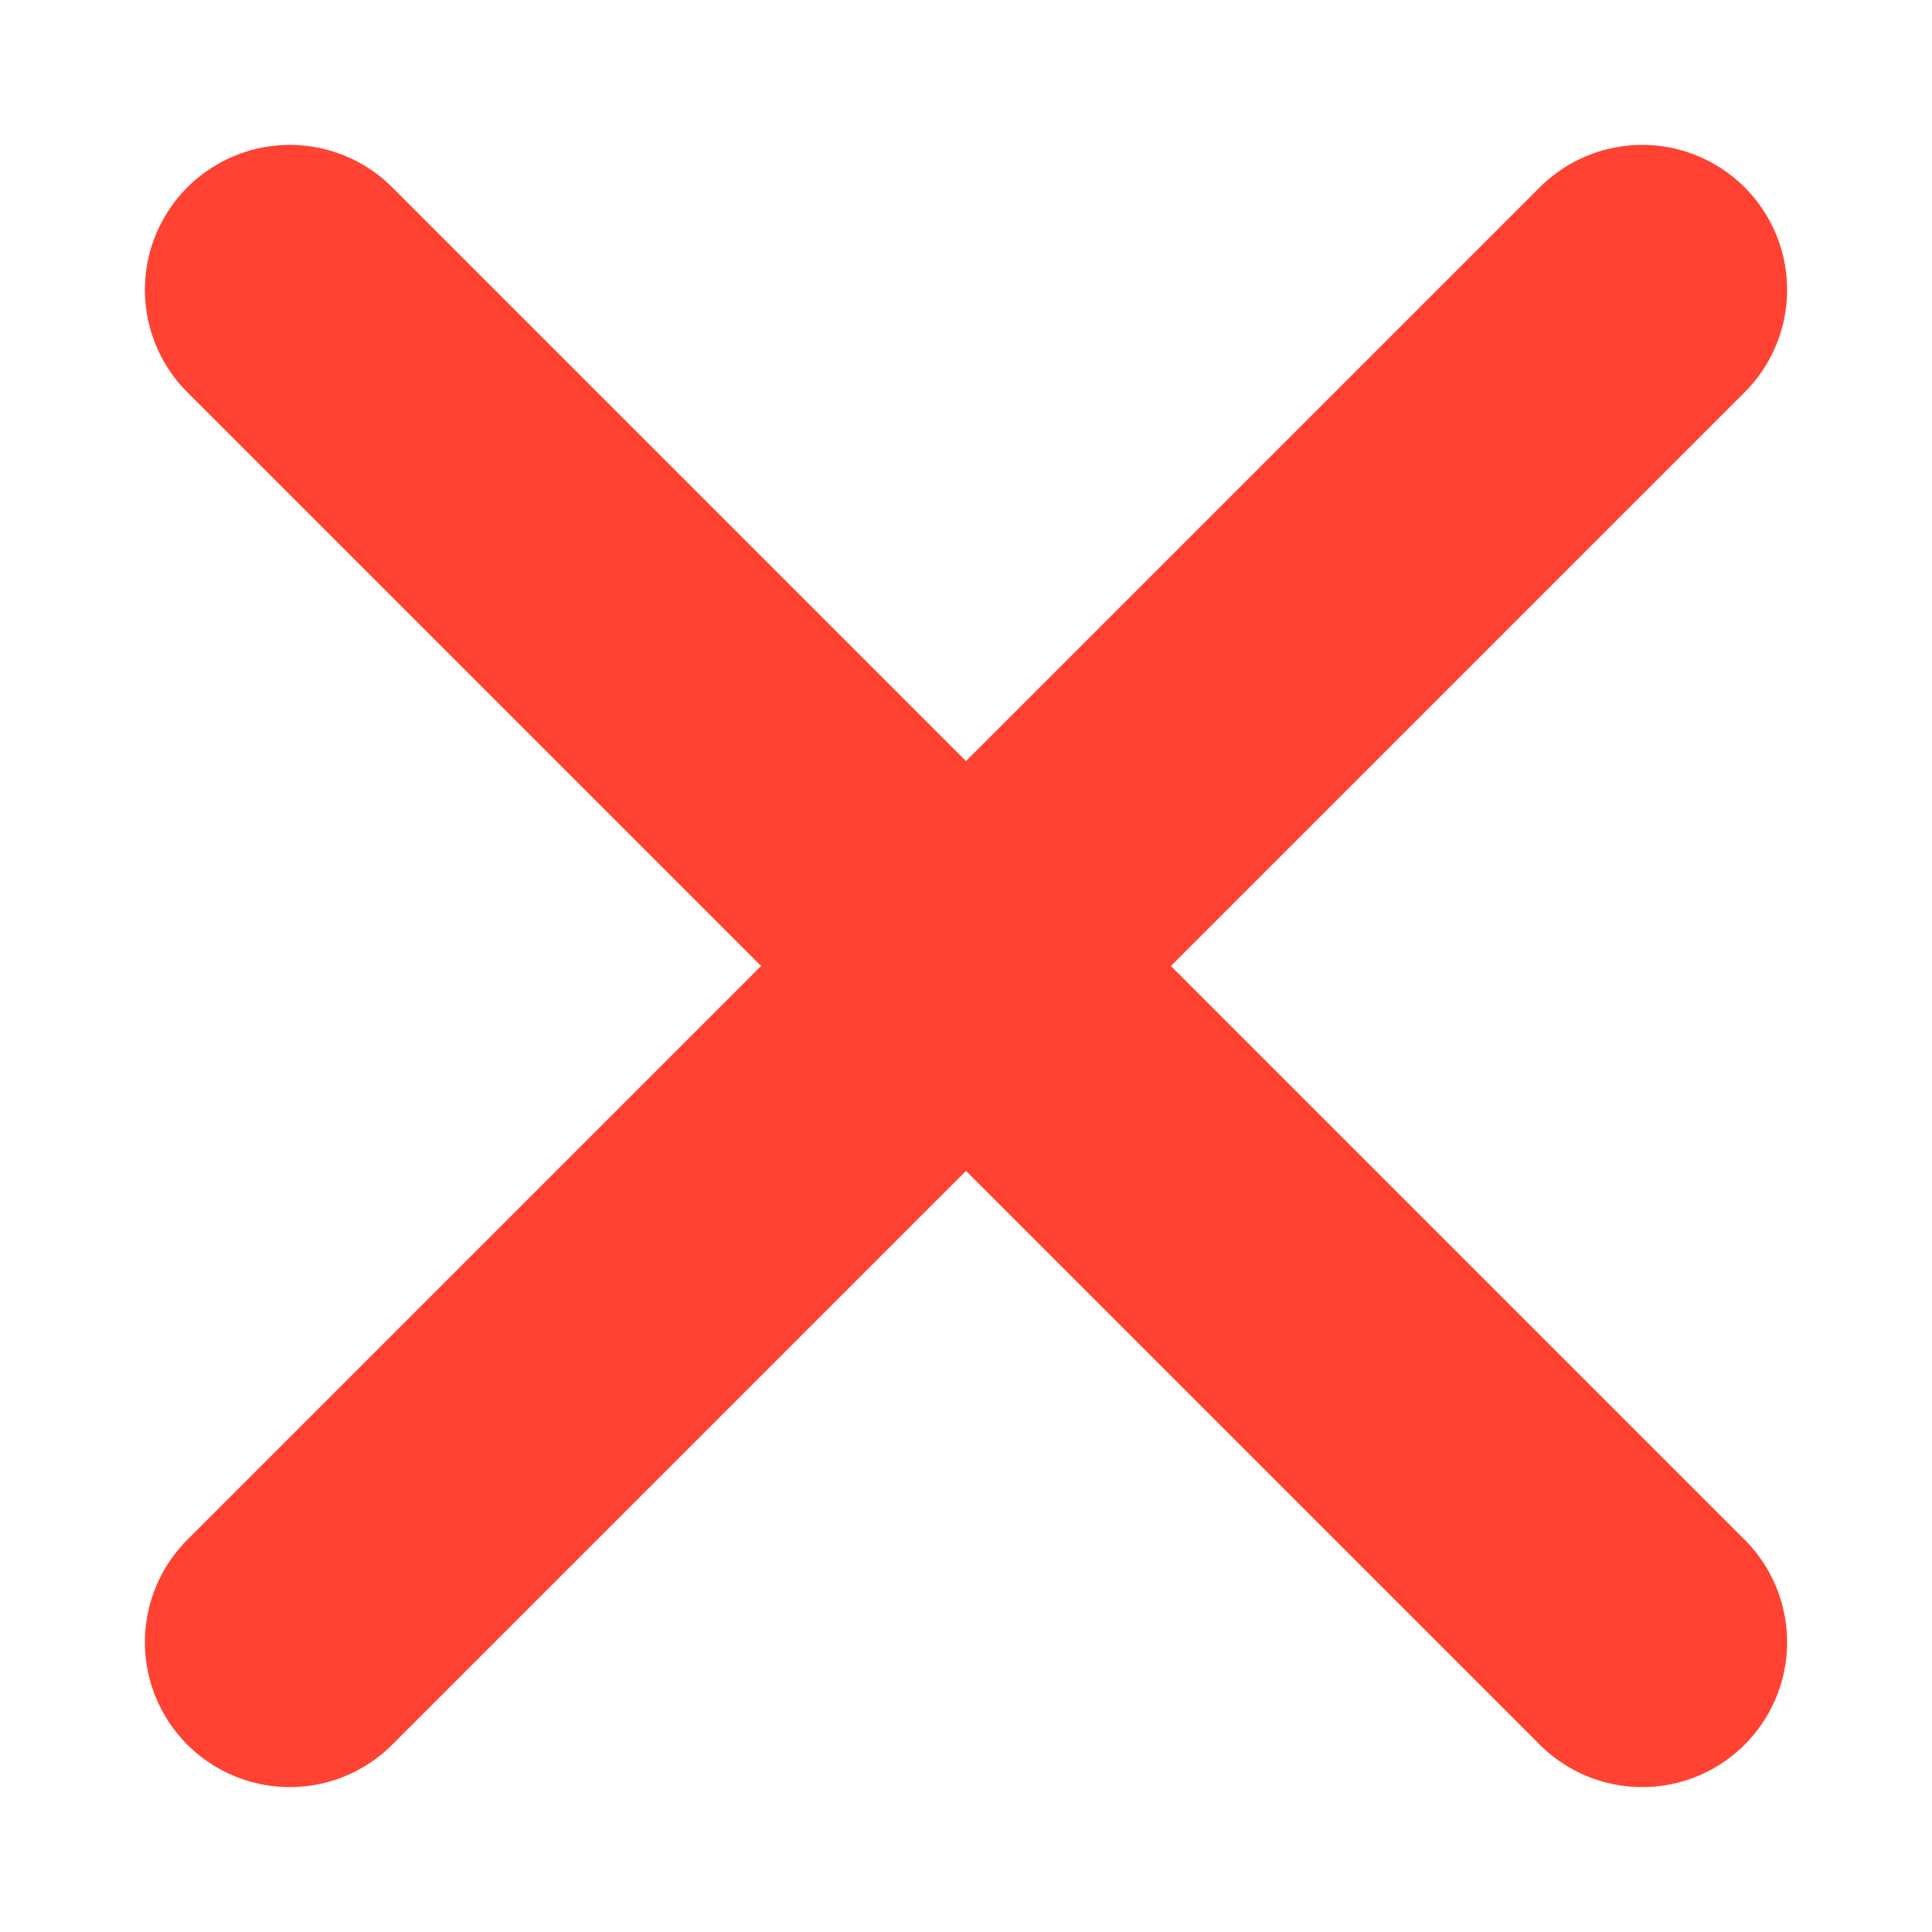
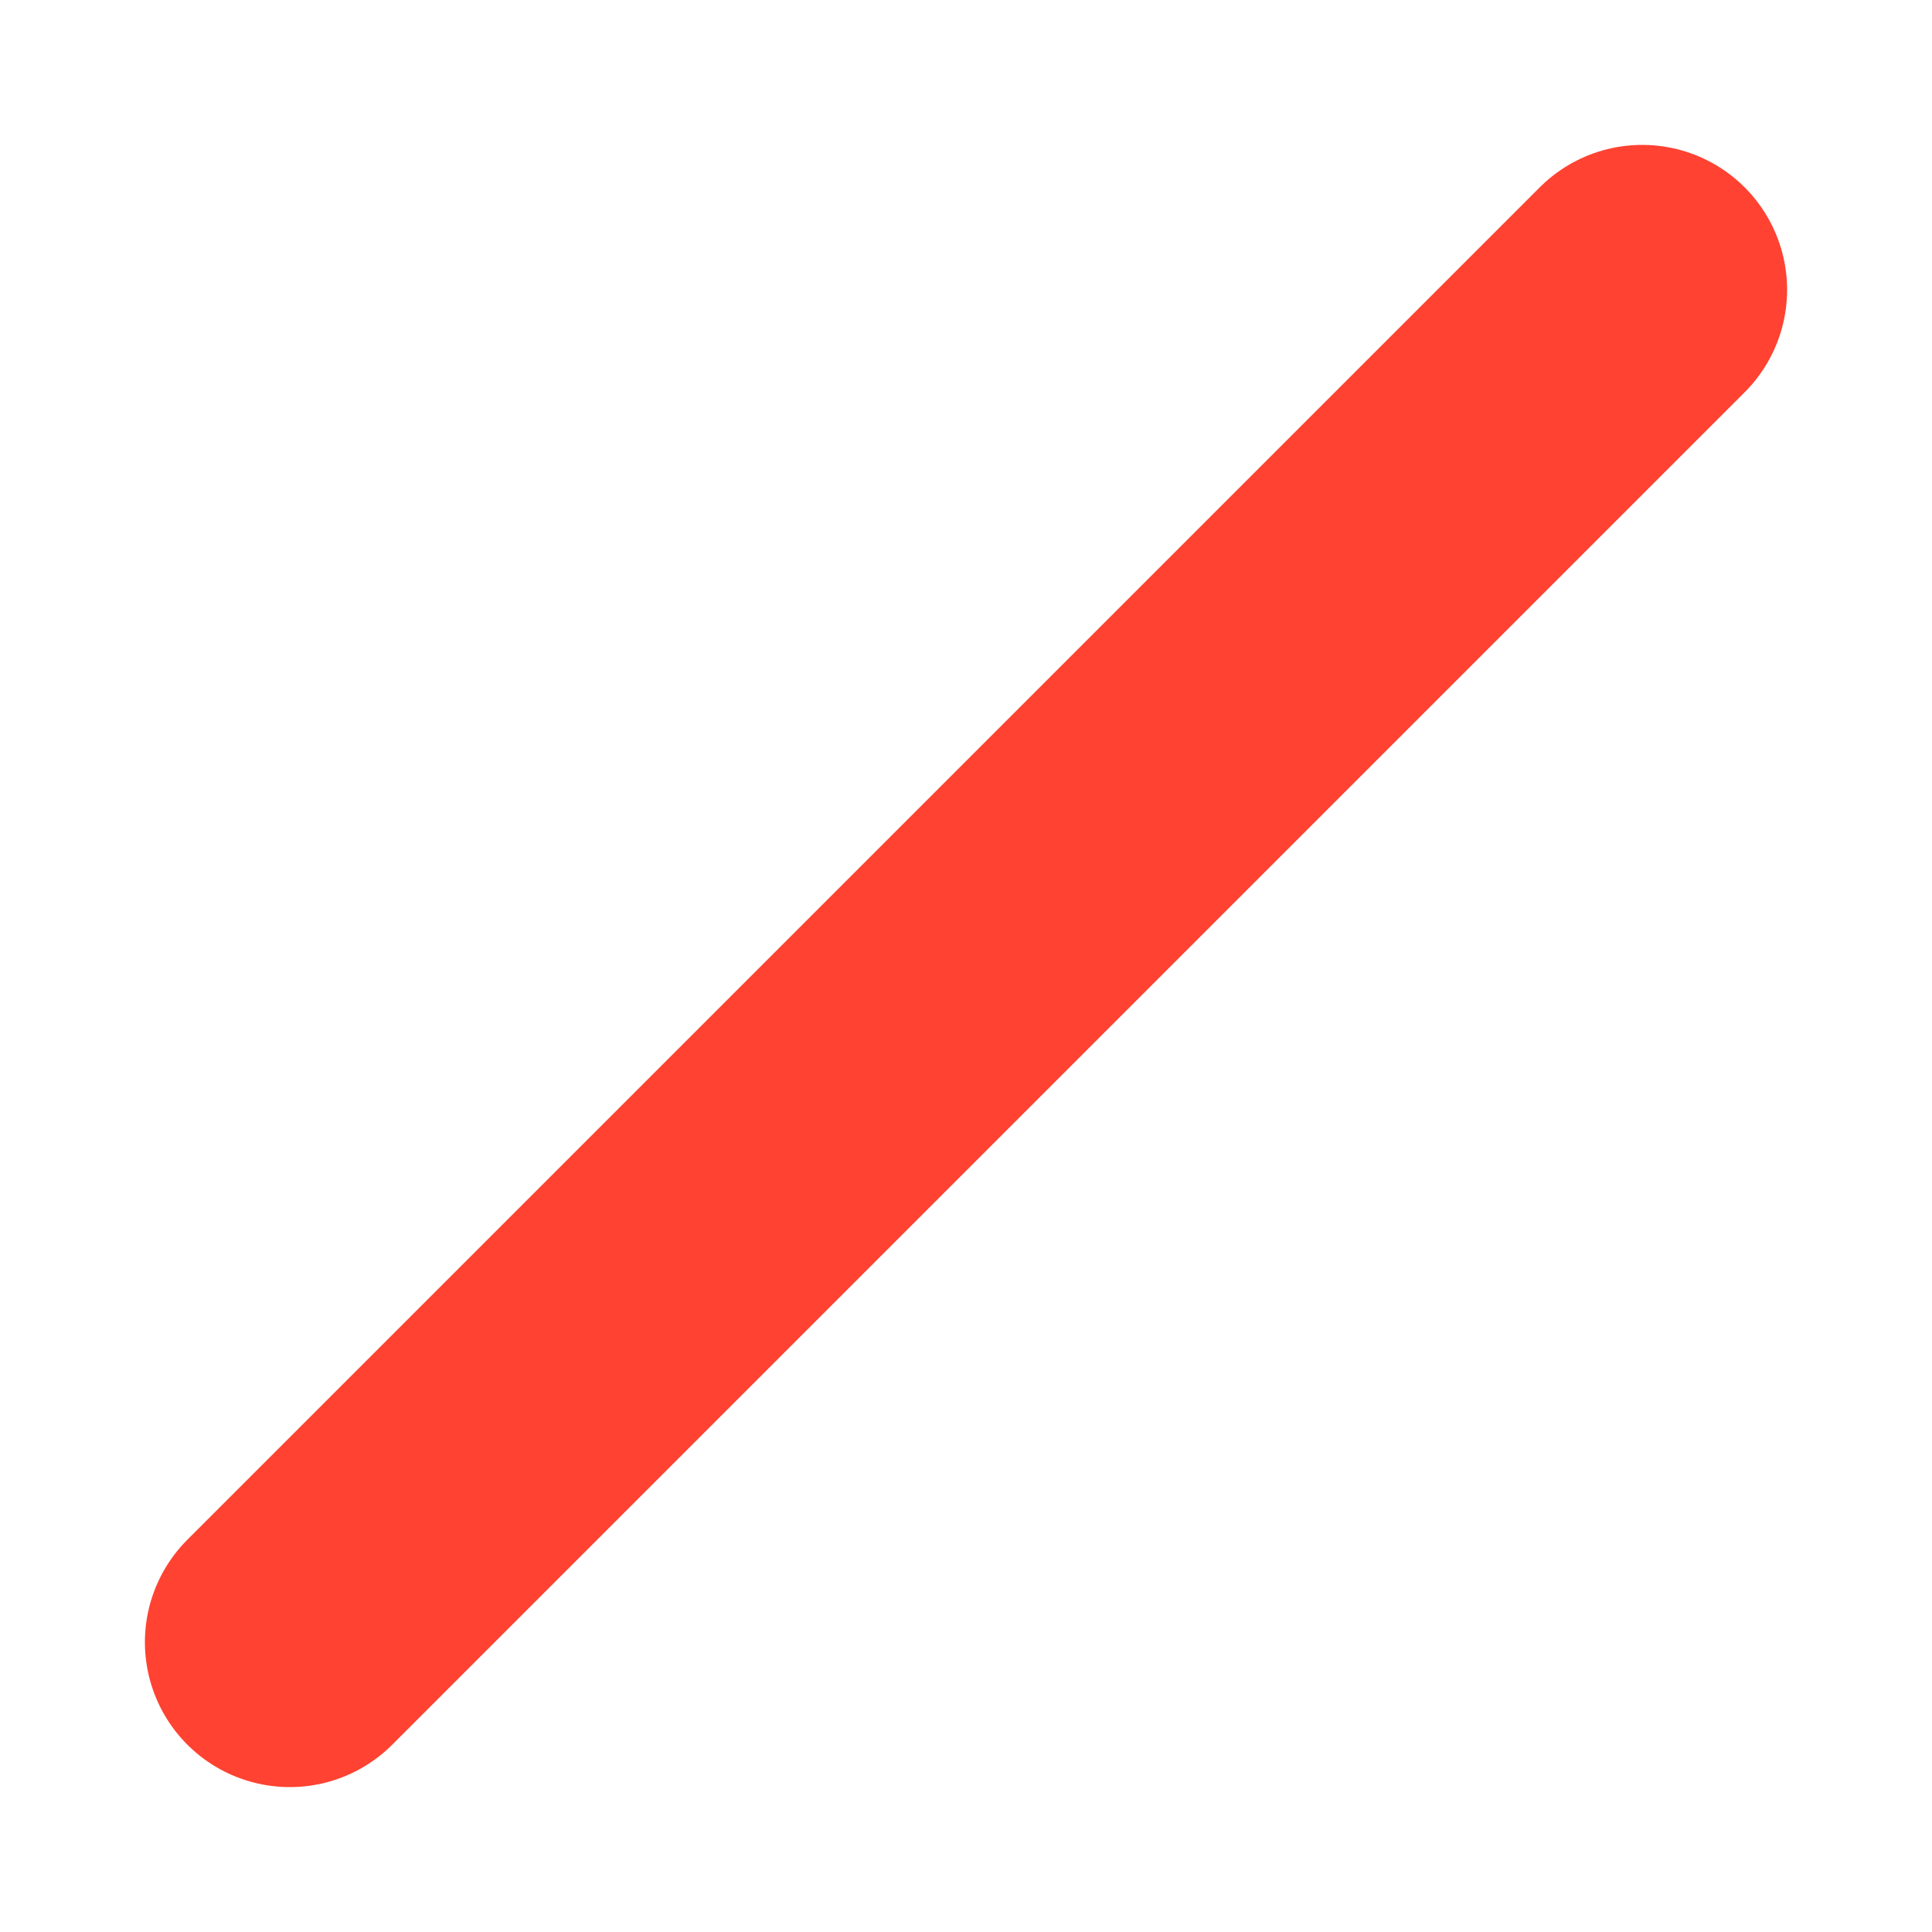
<svg xmlns="http://www.w3.org/2000/svg" width="10" height="10" viewBox="0 0 10 10" fill="none">
  <path d="M8.5 1.5L1.5 8.5" stroke="#FF4231" stroke-width="1.5" stroke-linecap="round" stroke-linejoin="round" />
-   <path d="M1.5 1.5L8.5 8.5" stroke="#FF4231" stroke-width="1.5" stroke-linecap="round" stroke-linejoin="round" />
</svg>